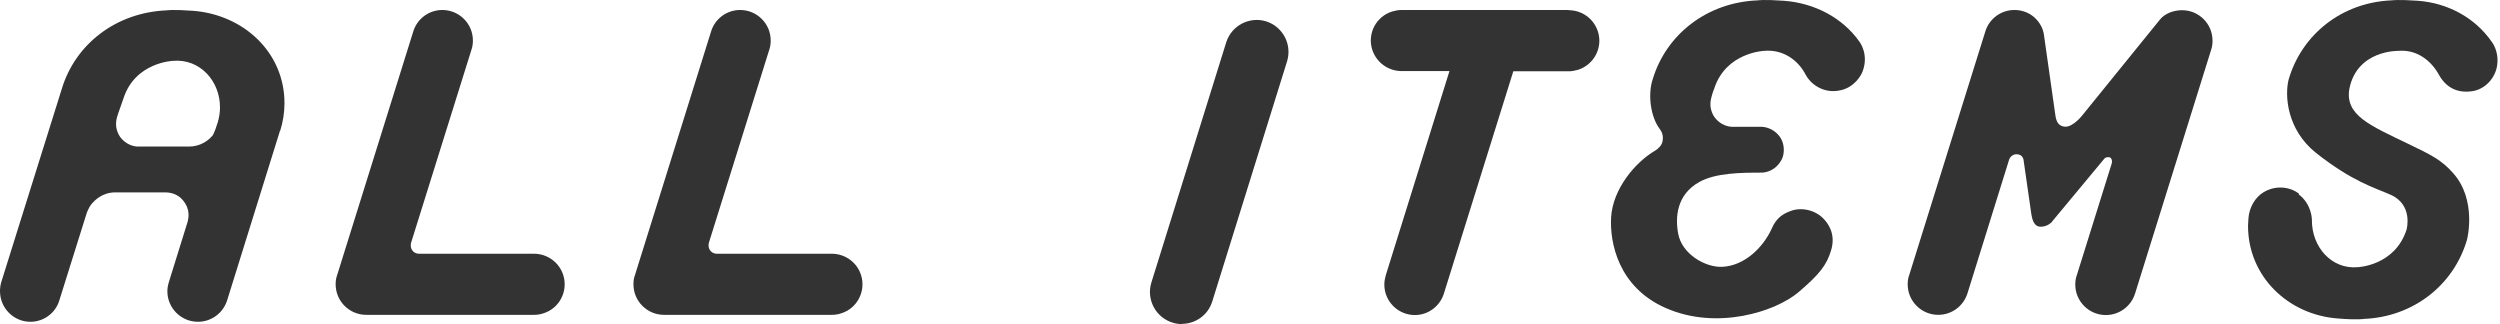
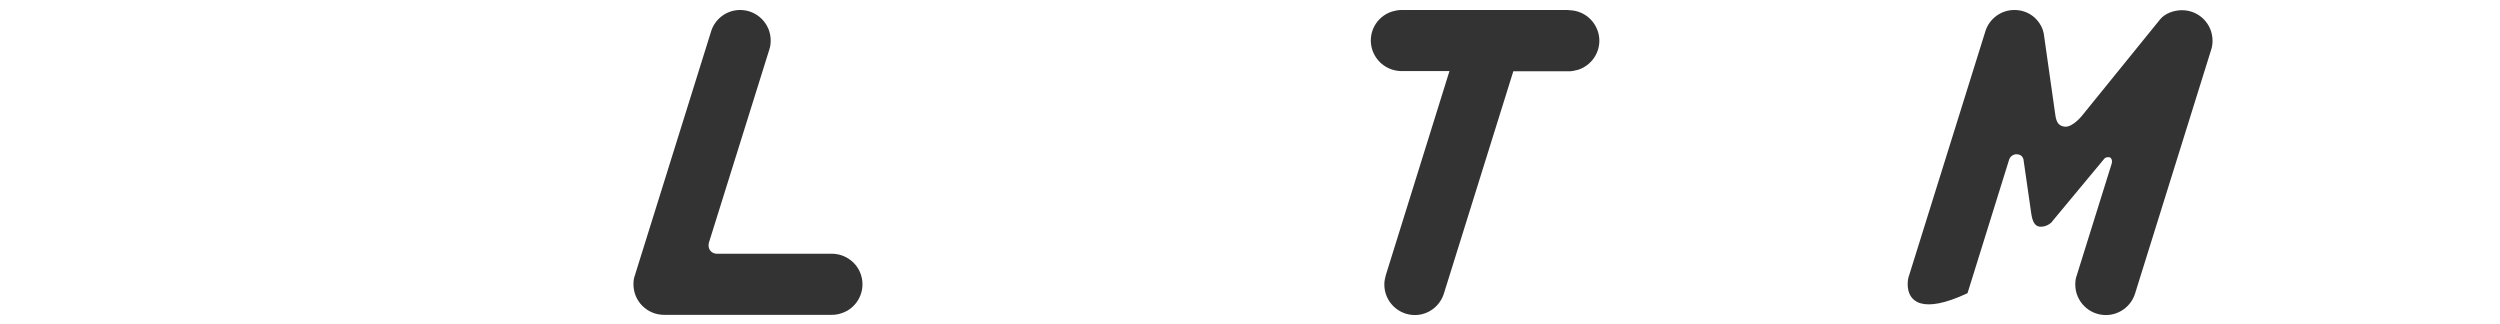
<svg xmlns="http://www.w3.org/2000/svg" width="216" height="28" viewBox="0 0 216 28" fill="none">
-   <path d="M177.325 19.137C177.325 19.137 176.866 19.669 176.188 19.577C175.657 19.485 175.565 18.789 175.51 18.514L174.832 13.803C174.832 13.803 174.777 13.327 174.227 13.327C173.989 13.327 173.695 13.474 173.585 13.803L169.993 25.332C169.663 26.414 168.655 27.202 167.464 27.202C166.016 27.202 164.824 26.029 164.824 24.563C164.824 24.288 164.861 24.013 164.953 23.774L171.533 2.715C171.863 1.633 172.871 0.863 174.044 0.863C175.217 0.863 176.133 1.578 176.5 2.586C176.591 2.898 176.591 2.971 176.591 2.971L177.581 9.936C177.654 10.468 177.819 10.889 178.388 10.944C179.121 11.018 179.964 9.899 179.964 9.899L186.636 1.67C187.039 1.175 187.79 0.882 188.524 0.882C189.99 0.882 191.163 2.055 191.163 3.521C191.163 3.796 191.126 4.071 191.035 4.327L184.473 25.351C184.143 26.432 183.135 27.22 181.943 27.22C180.495 27.22 179.304 26.047 179.304 24.581C179.304 24.306 179.341 24.031 179.432 23.793L182.457 14.115C182.512 13.914 182.457 13.62 182.237 13.584C181.907 13.547 181.797 13.73 181.797 13.73L177.288 19.156L177.325 19.137Z" fill="#333333" />
-   <path d="M152.141 10.956H149.758C149.758 10.956 148.952 11.029 148.292 10.314C148.145 10.168 147.559 9.471 147.87 8.39C147.87 8.39 147.962 8.005 148.109 7.657C149.117 4.522 152.416 4.394 152.416 4.394C154.029 4.247 155.349 5.164 156.027 6.484C156.338 7.107 157.456 8.188 159.088 7.785C160.224 7.51 160.792 6.538 160.921 6.19C161.507 4.669 160.646 3.588 160.646 3.588C159.216 1.571 156.833 0.27 154.139 0.068C152.361 -0.06 151.866 0.032 151.866 0.032C147.522 0.197 143.966 2.946 142.793 6.85C142.353 8.17 142.61 10.094 143.398 11.139C143.728 11.579 143.691 11.945 143.636 12.239C143.581 12.532 143.306 12.825 143.013 13.009C141.254 14.035 139.347 16.345 139.201 18.764C139.072 20.963 139.824 24.812 143.911 26.609C148.347 28.57 153.424 26.92 155.404 25.234C157.181 23.713 157.823 22.925 158.208 21.623C158.648 20.175 157.896 19.241 157.53 18.874C156.796 18.122 155.605 17.884 154.707 18.232C153.992 18.489 153.461 18.874 153.094 19.717C152.343 21.385 150.73 22.961 148.805 23.053C147.357 23.126 145.304 21.953 144.993 20.175C144.736 18.782 144.846 16.821 146.826 15.721C148.237 14.933 150.455 14.915 152.178 14.915C152.599 14.915 153.461 14.732 153.956 13.742C154.157 13.357 154.267 12.44 153.736 11.762C153.057 10.901 152.141 10.956 152.141 10.956Z" fill="#333333" />
+   <path d="M177.325 19.137C177.325 19.137 176.866 19.669 176.188 19.577C175.657 19.485 175.565 18.789 175.51 18.514L174.832 13.803C174.832 13.803 174.777 13.327 174.227 13.327C173.989 13.327 173.695 13.474 173.585 13.803L169.993 25.332C166.016 27.202 164.824 26.029 164.824 24.563C164.824 24.288 164.861 24.013 164.953 23.774L171.533 2.715C171.863 1.633 172.871 0.863 174.044 0.863C175.217 0.863 176.133 1.578 176.5 2.586C176.591 2.898 176.591 2.971 176.591 2.971L177.581 9.936C177.654 10.468 177.819 10.889 178.388 10.944C179.121 11.018 179.964 9.899 179.964 9.899L186.636 1.67C187.039 1.175 187.79 0.882 188.524 0.882C189.99 0.882 191.163 2.055 191.163 3.521C191.163 3.796 191.126 4.071 191.035 4.327L184.473 25.351C184.143 26.432 183.135 27.22 181.943 27.22C180.495 27.22 179.304 26.047 179.304 24.581C179.304 24.306 179.341 24.031 179.432 23.793L182.457 14.115C182.512 13.914 182.457 13.62 182.237 13.584C181.907 13.547 181.797 13.73 181.797 13.73L177.288 19.156L177.325 19.137Z" fill="#333333" />
  <path d="M135.534 0.882C136.67 0.882 137.697 1.596 138.063 2.733C138.503 4.126 137.715 5.592 136.34 6.032C136.065 6.105 135.809 6.16 135.534 6.16H130.75L124.756 25.351C124.427 26.432 123.418 27.22 122.245 27.22C120.797 27.22 119.606 26.047 119.606 24.581C119.606 24.306 119.661 24.031 119.734 23.774L125.233 6.142H121.109C119.973 6.142 118.928 5.427 118.561 4.291C118.121 2.898 118.891 1.431 120.284 0.992C120.541 0.918 120.816 0.863 121.091 0.863H135.534V0.882Z" fill="#333333" />
-   <path d="M102.115 27.998C101.84 27.998 101.565 27.961 101.29 27.87C99.842 27.412 99.036 25.872 99.475 24.424L105.946 3.657C106.404 2.209 107.943 1.403 109.391 1.843C110.839 2.301 111.646 3.841 111.206 5.288L104.736 26.055C104.369 27.228 103.288 27.98 102.115 27.98V27.998Z" fill="#333333" />
-   <path d="M198.652 16.751C197.622 15.957 196.323 16.13 195.564 16.613C194.855 17.045 194.332 17.907 194.264 18.874C194.264 19.081 194.23 19.288 194.23 19.512C194.23 23.895 197.707 27.209 202.01 27.519C203.748 27.657 204.237 27.554 204.237 27.554C208.506 27.381 211.999 24.637 213.147 20.72C213.147 20.72 214.041 17.321 211.965 14.974C210.987 13.852 210.109 13.404 208.051 12.42C204.76 10.832 202.583 9.952 202.988 7.657C203.663 4.309 207.207 4.396 207.207 4.396C208.759 4.258 210.008 5.172 210.717 6.449C211.307 7.519 212.252 8.071 213.585 7.882C214.716 7.726 215.627 6.725 215.762 5.586C215.914 4.378 215.29 3.619 215.29 3.619C213.889 1.583 211.544 0.254 208.877 0.064C207.139 -0.056 206.65 0.03 206.65 0.03C202.364 0.202 198.888 2.946 197.74 6.863C197.386 8.261 197.588 11.195 200.086 13.197C203.225 15.681 205.165 16.216 206.532 16.82C208.523 17.683 207.932 19.823 207.932 19.823C206.937 22.964 203.714 23.084 203.714 23.084C201.453 23.291 199.732 21.341 199.748 19.012V18.977C199.748 18.977 199.748 17.649 198.601 16.786L198.652 16.751Z" fill="#333333" />
-   <path d="M24.213 11.287C24.451 10.536 24.579 9.73 24.579 8.905C24.579 4.542 21.06 1.262 16.661 0.932C14.901 0.803 14.388 0.895 14.388 0.895C10.044 1.078 6.507 3.791 5.334 7.695L0.11 24.374C0.037 24.613 0 24.888 0 25.163C0 26.61 1.173 27.802 2.621 27.802C3.812 27.802 4.821 27.014 5.132 25.932L7.478 18.454C7.478 18.454 7.643 17.923 7.955 17.574C8.156 17.354 8.798 16.621 9.971 16.621H14.315C15.598 16.658 16.038 17.593 16.166 17.904C16.423 18.546 16.203 19.187 16.203 19.187L14.59 24.374C14.517 24.613 14.461 24.888 14.461 25.163C14.461 26.61 15.635 27.802 17.101 27.802C18.292 27.802 19.3 27.014 19.63 25.932L24.194 11.287H24.213ZM18.311 11.764C17.981 12.167 17.266 12.662 16.349 12.662H12.005C12.005 12.662 11.199 12.736 10.539 12.021C10.393 11.874 9.806 11.178 10.118 10.096C10.118 10.096 10.173 9.876 10.668 8.502C11.675 5.367 14.956 5.257 14.956 5.257C17.266 5.056 19.026 6.999 19.007 9.308C19.007 9.748 18.934 10.133 18.824 10.536C18.512 11.581 18.329 11.764 18.329 11.764H18.311Z" fill="#333333" />
-   <path d="M31.639 27.202C30.191 27.202 29 26.029 29 24.563C29 24.269 29.037 24.013 29.128 23.774L35.708 2.715C36.038 1.633 37.046 0.863 38.219 0.863C39.667 0.863 40.859 2.036 40.859 3.503C40.859 3.778 40.822 4.053 40.73 4.309L35.507 21.007C35.507 21.007 35.488 21.135 35.488 21.208C35.488 21.612 35.8 21.923 36.203 21.923H46.138C47.274 21.923 48.319 22.656 48.667 23.774C49.107 25.168 48.319 26.652 46.944 27.074C46.669 27.165 46.413 27.202 46.138 27.202H31.621" fill="#333333" />
  <path d="M57.37 27.202C55.922 27.202 54.73 26.029 54.73 24.563C54.73 24.269 54.767 24.013 54.859 23.774L61.439 2.715C61.769 1.633 62.777 0.863 63.95 0.863C65.398 0.863 66.589 2.036 66.589 3.503C66.589 3.778 66.553 4.053 66.461 4.309L61.237 21.007C61.237 21.007 61.219 21.135 61.219 21.208C61.219 21.612 61.531 21.923 61.934 21.923H71.868C73.004 21.923 74.049 22.656 74.397 23.774C74.837 25.168 74.049 26.652 72.674 27.074C72.4 27.165 72.143 27.202 71.868 27.202H57.352" fill="#333333" />
</svg>